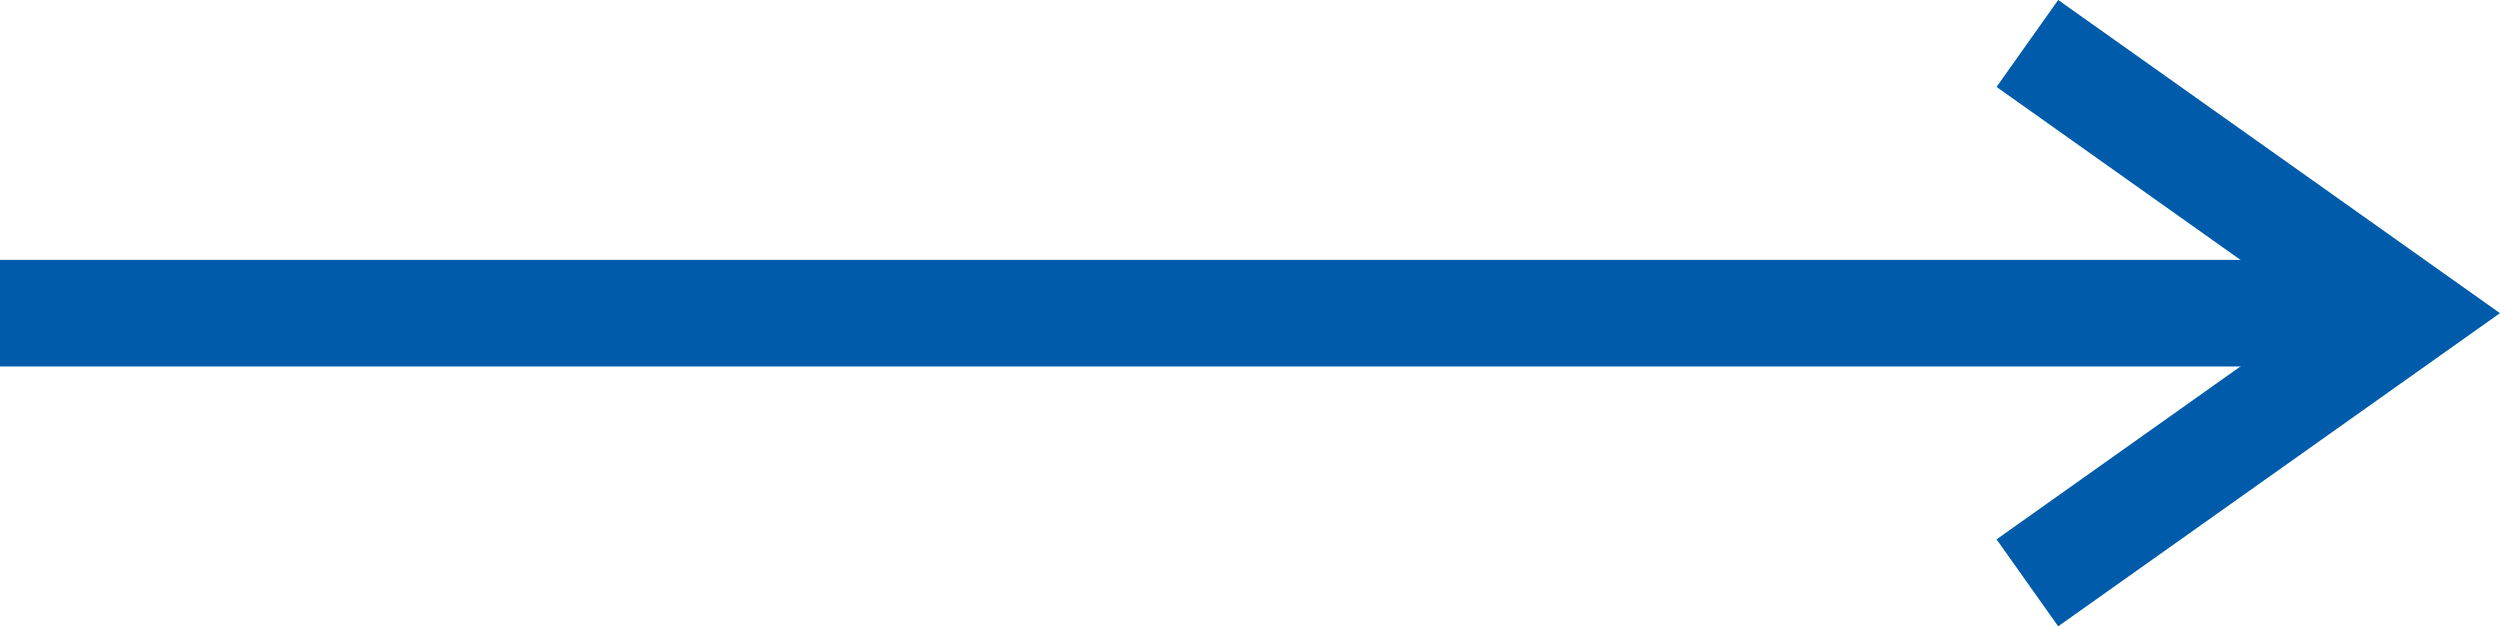
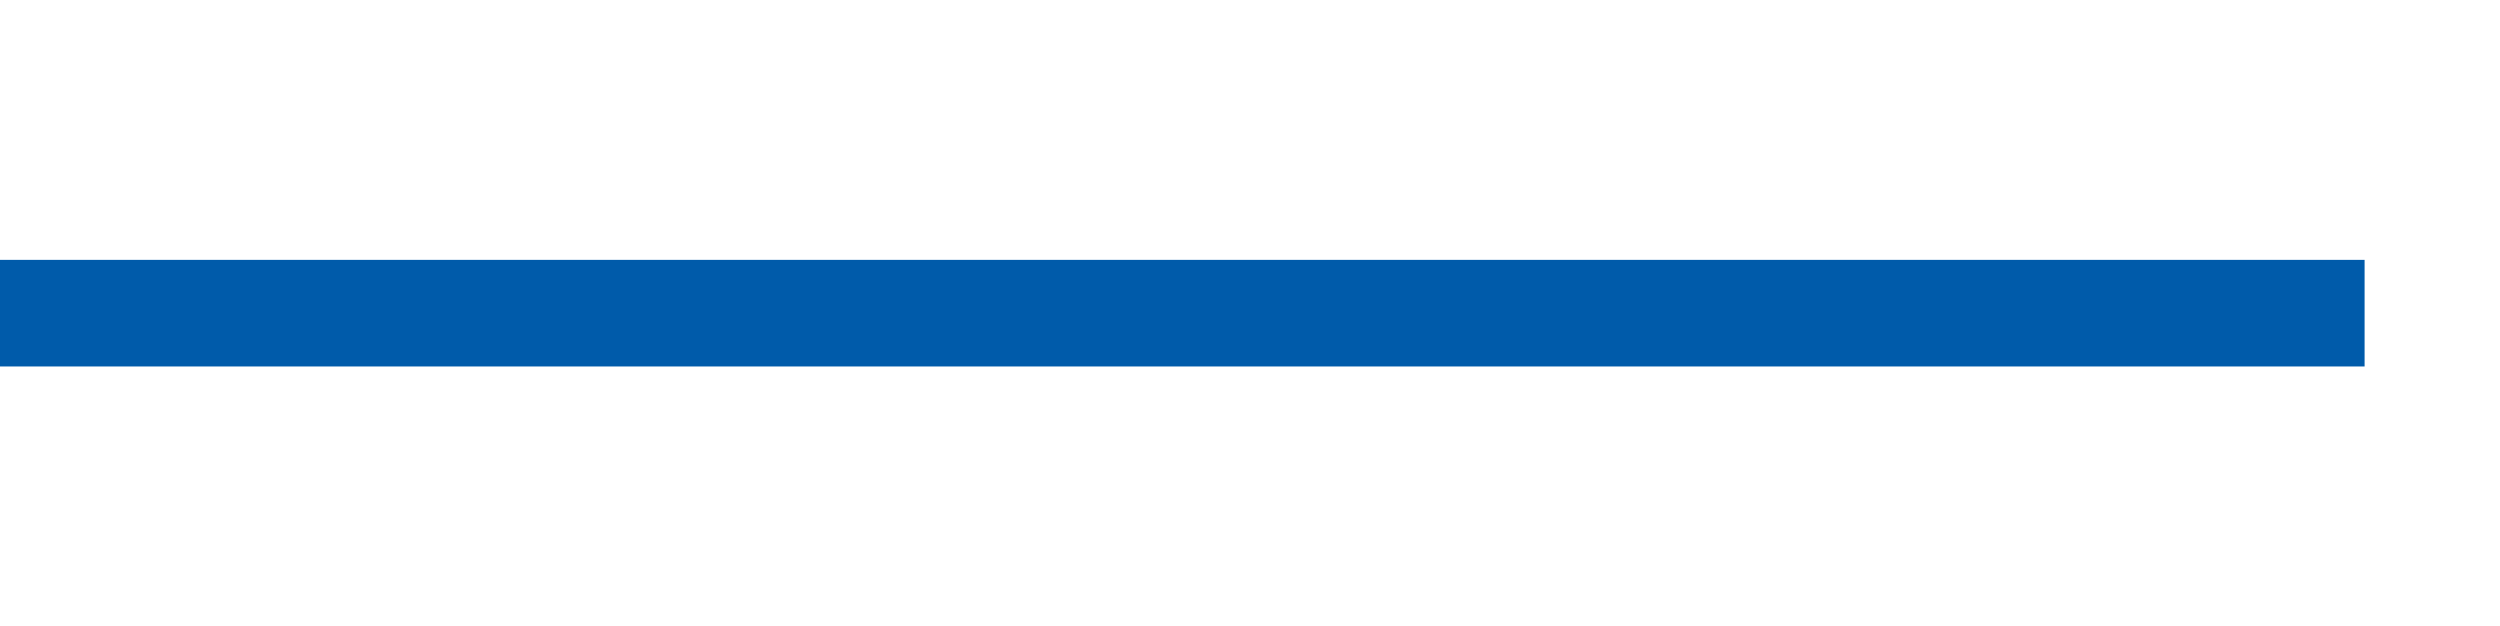
<svg xmlns="http://www.w3.org/2000/svg" width="70.363" height="17.628" viewBox="0 0 70.363 17.628">
  <g id="グループ_12240" data-name="グループ 12240" transform="translate(-129.499 -2548.285)">
    <g id="グループ_12231" data-name="グループ 12231" transform="translate(-12048.211 -11664.086) rotate(90)">
      <line id="線_1138" data-name="線 1138" y2="66.552" transform="translate(14221.185 -12244.262)" fill="none" stroke="#005baa" stroke-miterlimit="10" stroke-width="3" />
-       <path id="パス_5529" data-name="パス 5529" d="M15.181,0,7.59,10.707,0,0" transform="translate(14228.775 -12234.771) rotate(180)" fill="none" stroke="#005baa" stroke-miterlimit="10" stroke-width="3" />
    </g>
  </g>
</svg>